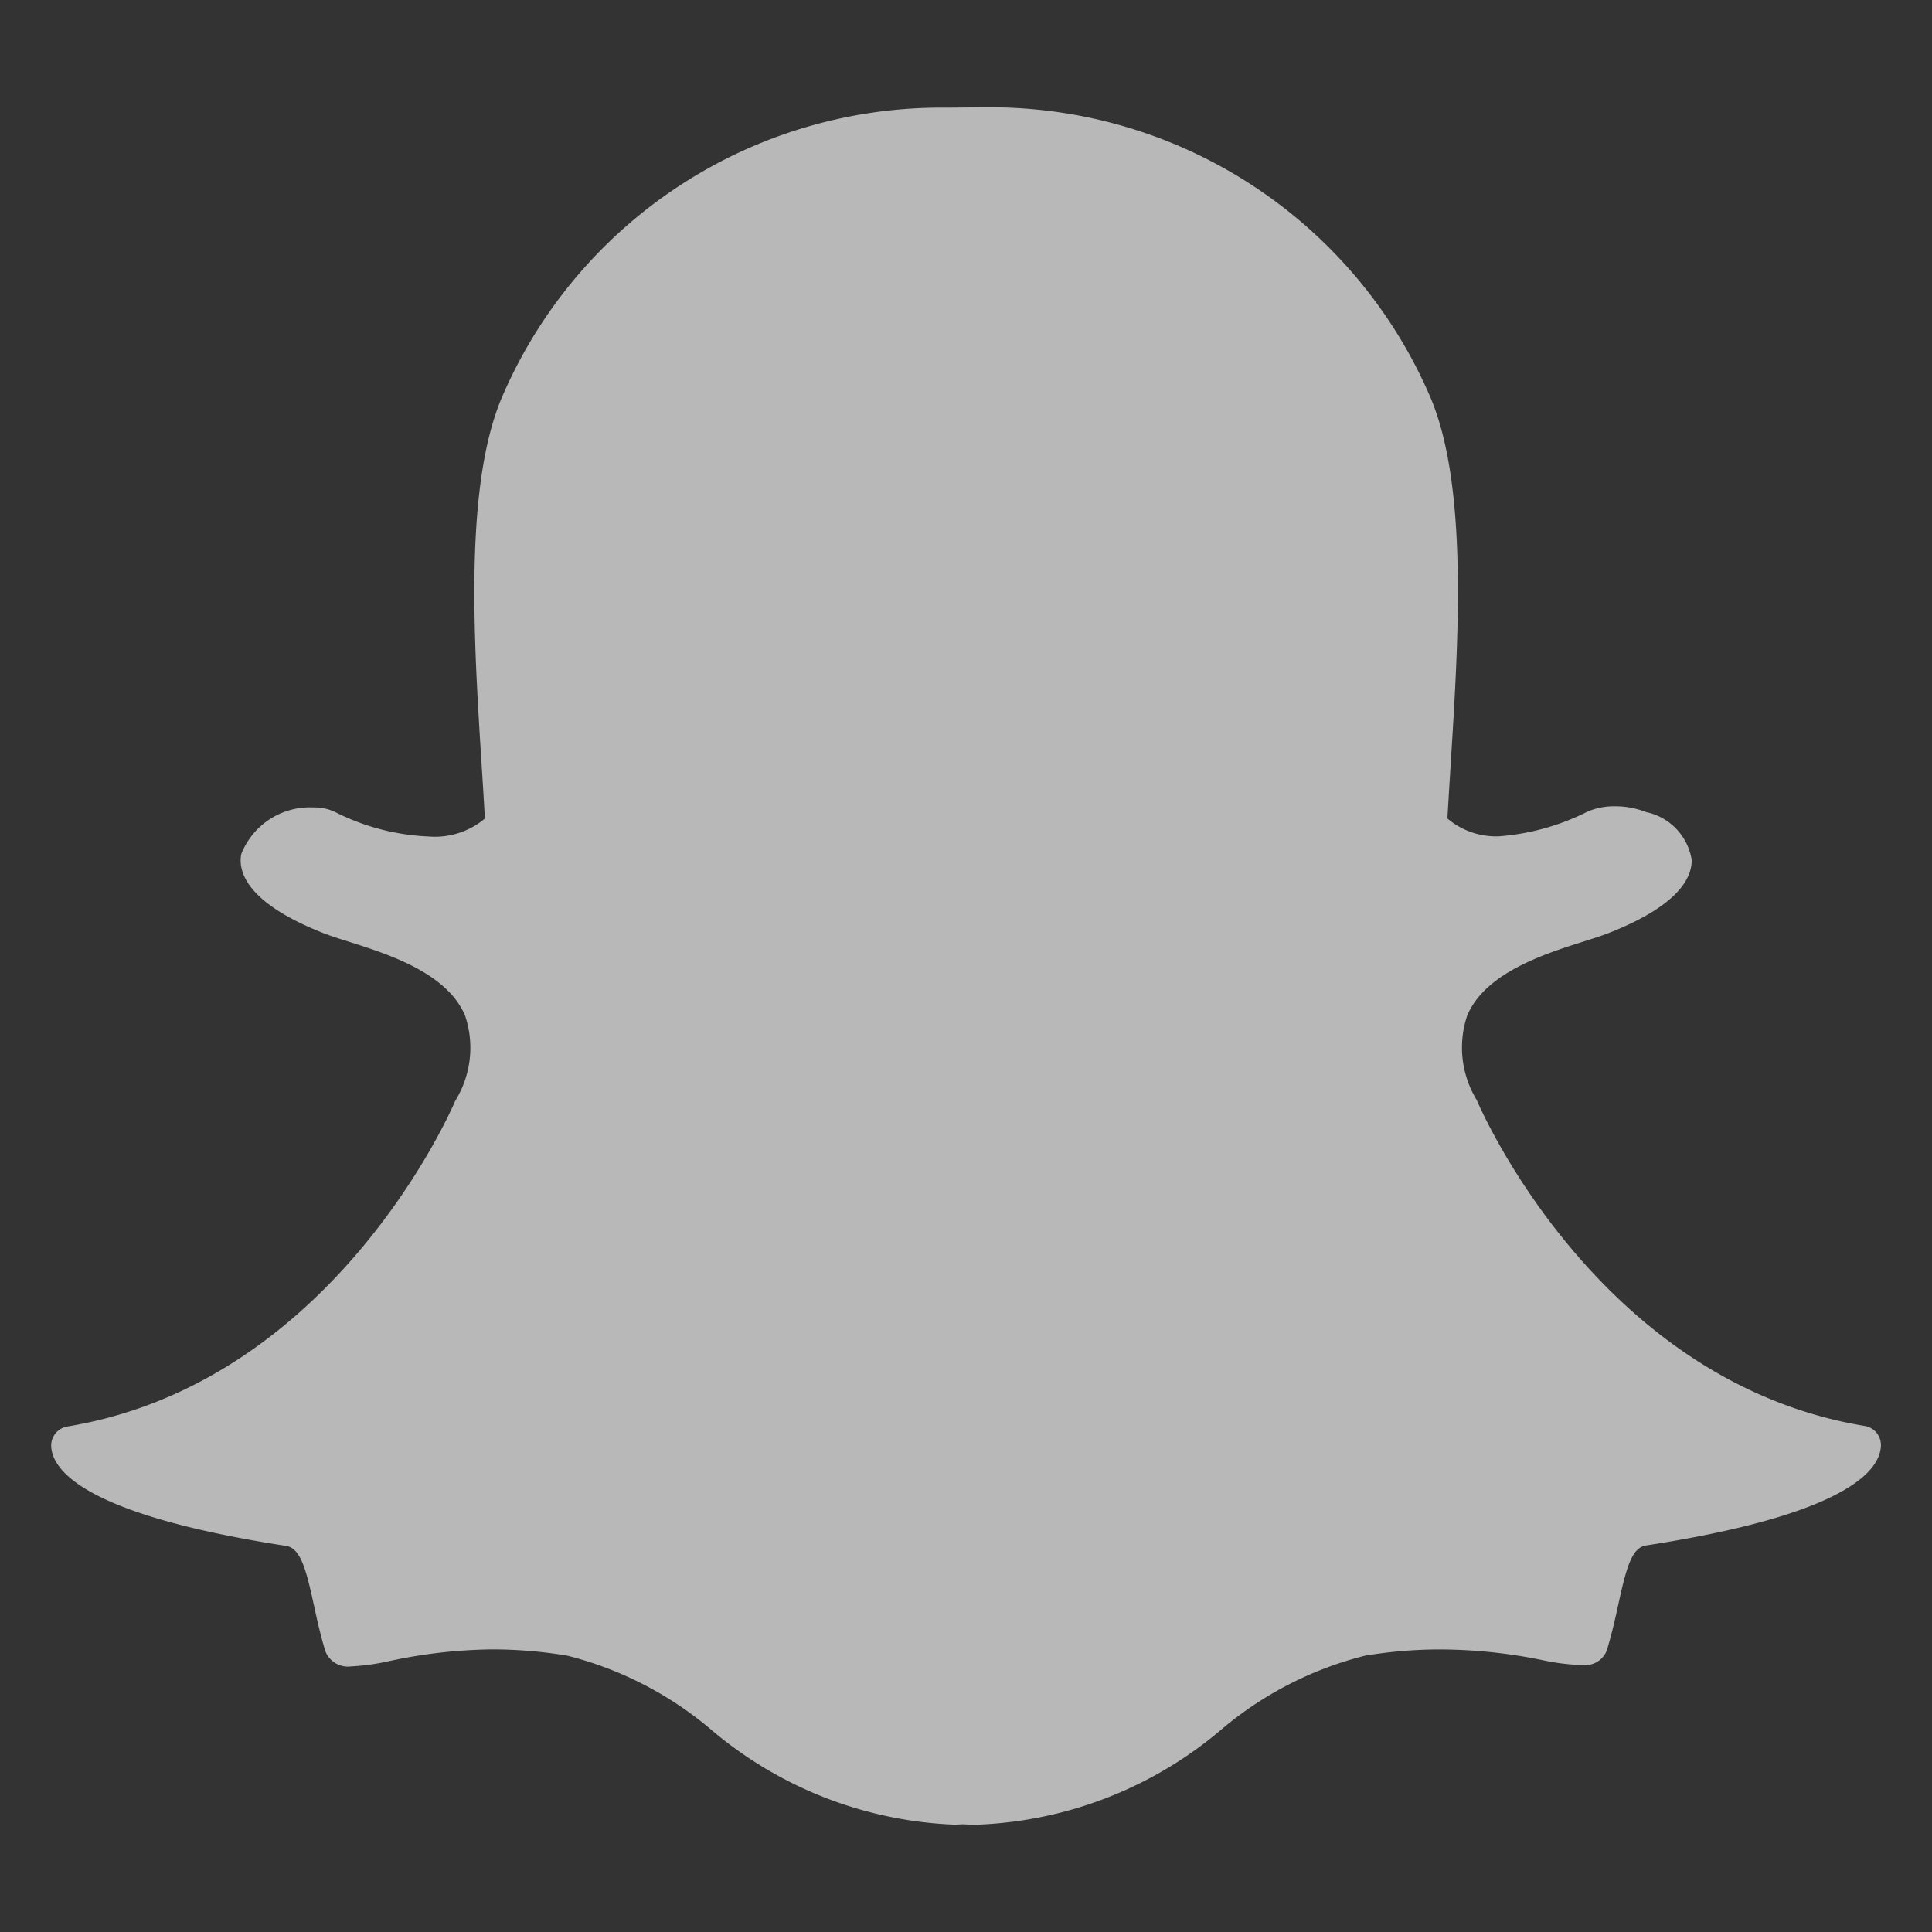
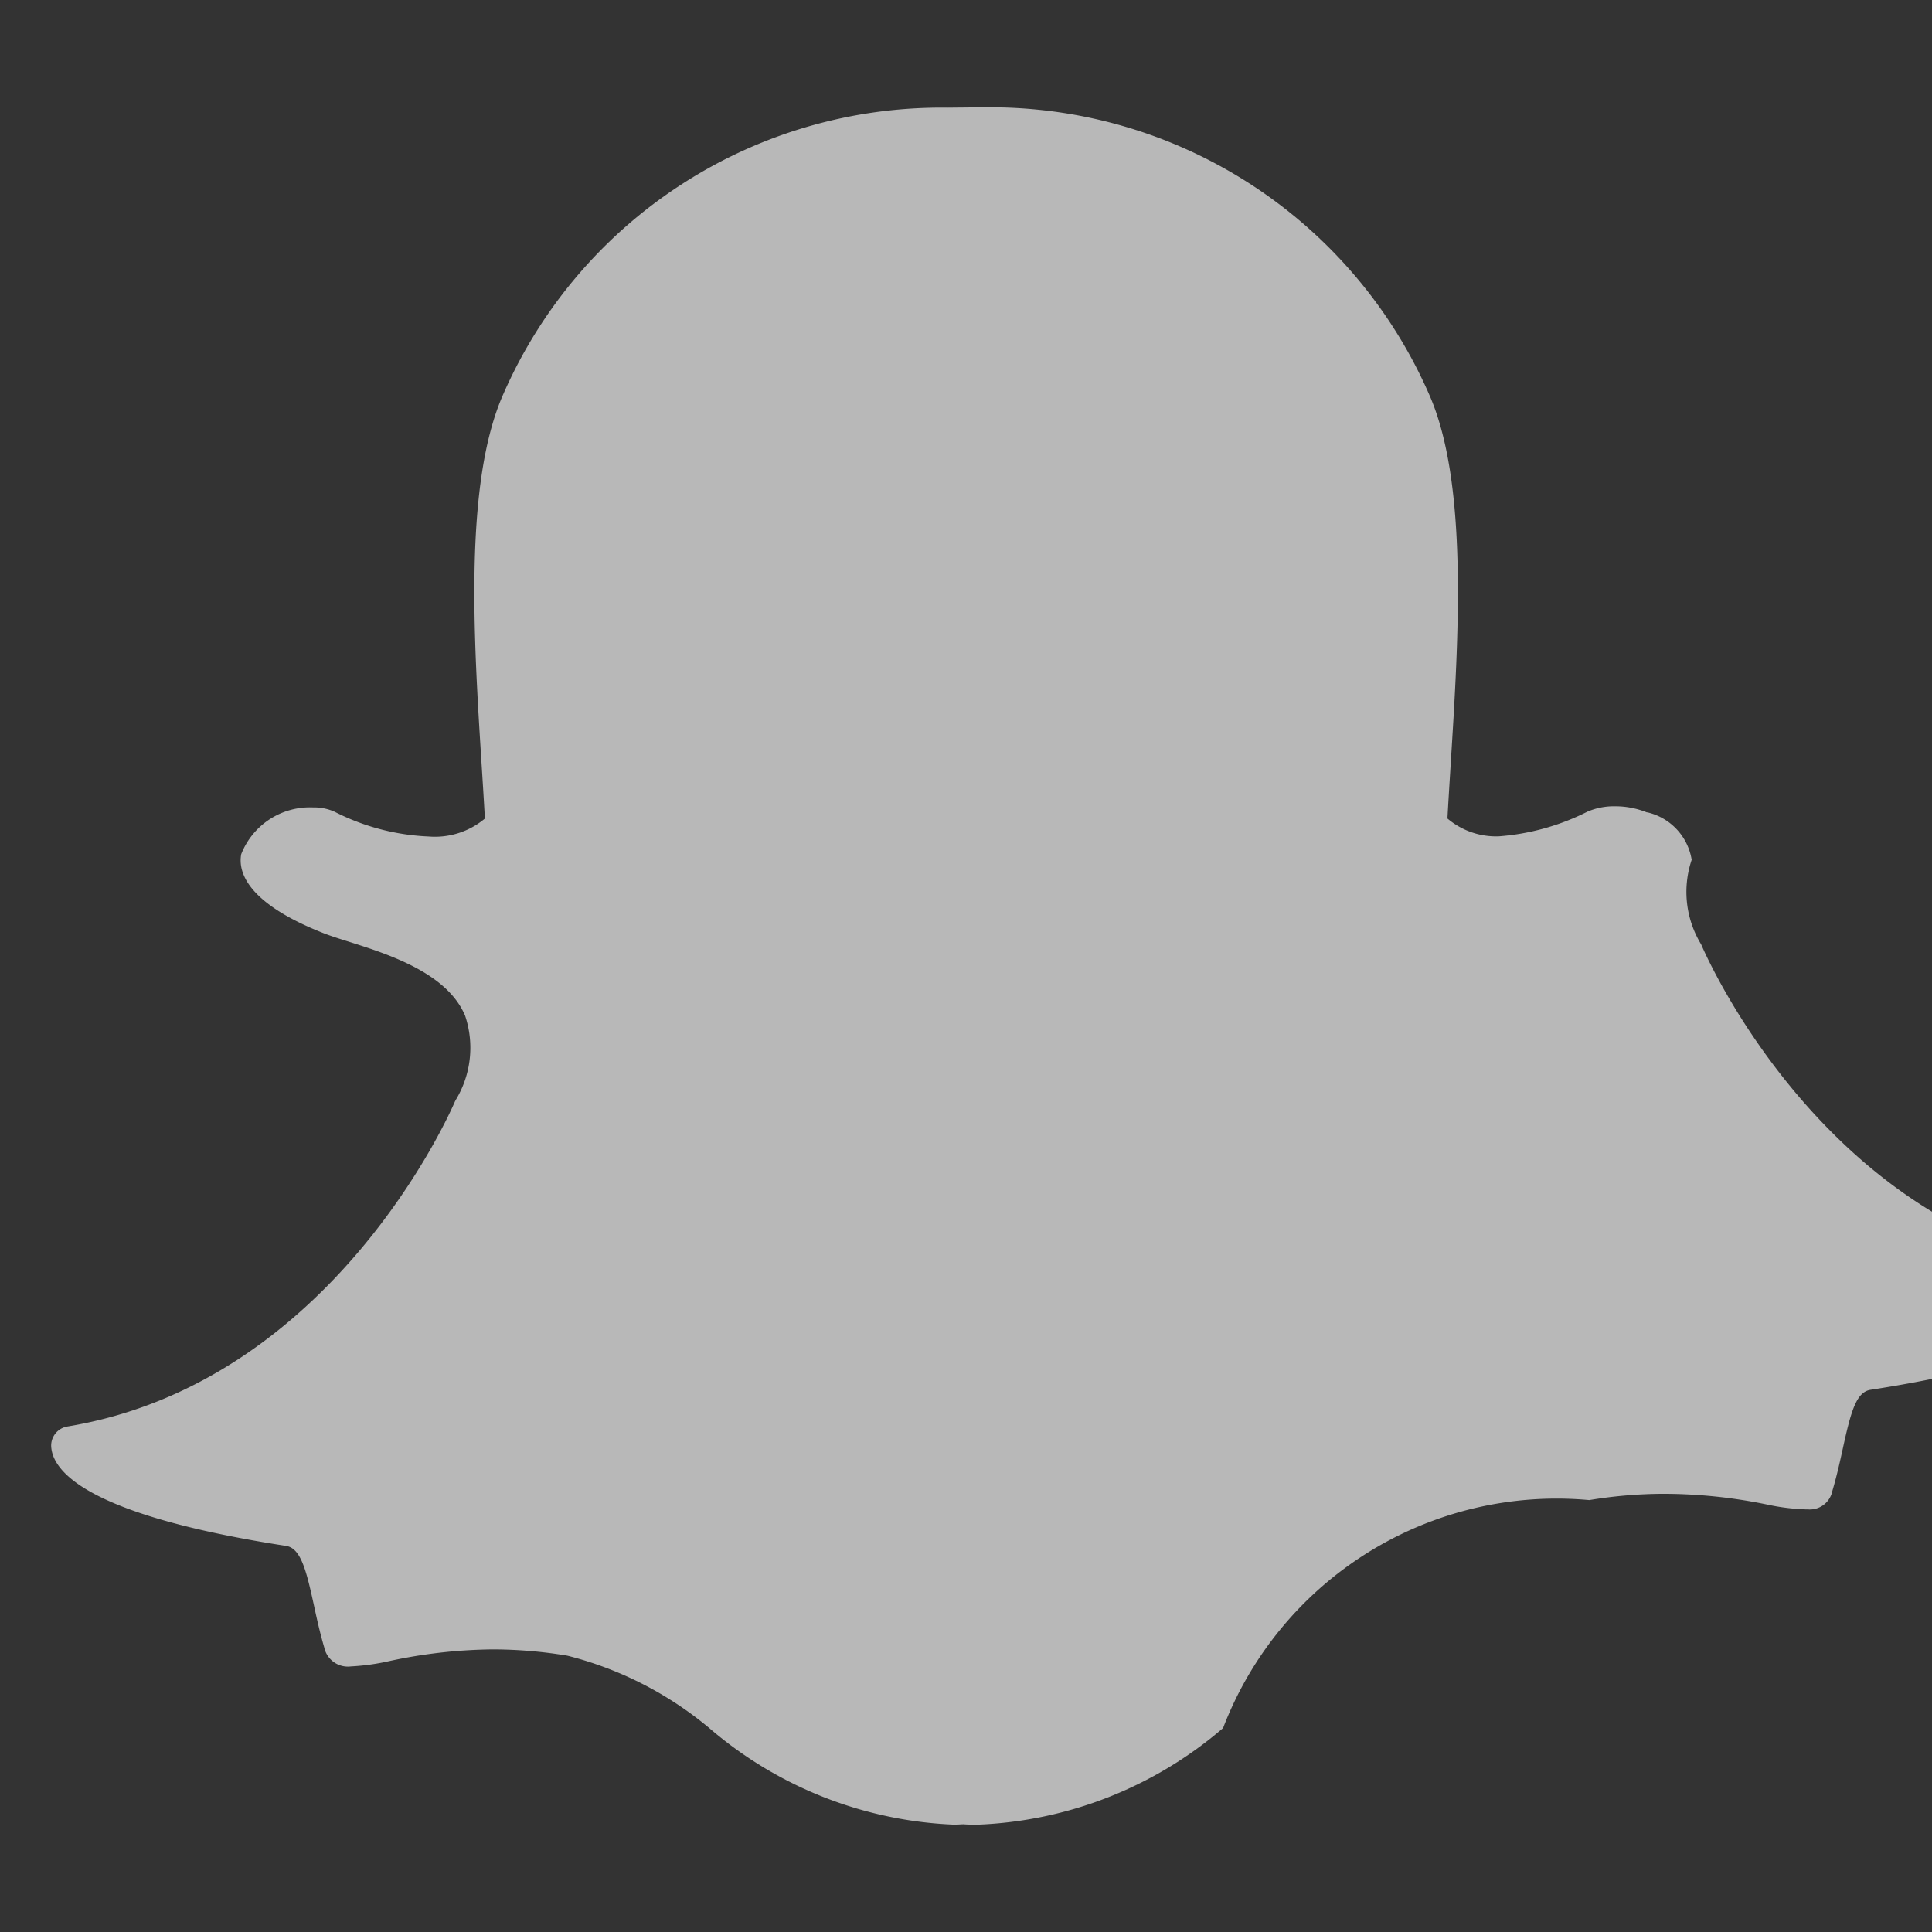
<svg xmlns="http://www.w3.org/2000/svg" data-name="S_Snapchat_18_N_D@2x" height="36" id="S_Snapchat_18_N_D_2x" viewBox="0 0 36 36" width="36">
  <rect x="0" y="0" width="36" height="36" fill="#333333" stroke="none" />
  <defs>
    <style>
	.fill {
        fill: #fff;
        fill-rule: evenodd;
        opacity: 0.65;
      }</style>
  </defs>
  <title>S_Snapchat_18_N_D@2x</title>
-   <path class="fill" d="M18.217,34c-.088,0-.174,0-.261-.007h0c-.055,0-.113.007-.17.007a7.458,7.458,0,0,1-4.57-1.8,6.665,6.665,0,0,0-2.645-1.349,8.539,8.539,0,0,0-1.389-.117,9.5,9.5,0,0,0-1.924.217,4.212,4.212,0,0,1-.717.1.451.451,0,0,1-.5-.356c-.08-.272-.138-.535-.193-.79-.143-.656-.245-1.059-.52-1.1-3.2-.495-4.12-1.17-4.325-1.648a.617.617,0,0,1-.049-.2.361.361,0,0,1,.3-.376c4.924-.811,7.133-5.844,7.224-6.058L8.49,20.5a1.876,1.876,0,0,0,.176-1.576c-.338-.8-1.44-1.146-2.17-1.378-.179-.056-.348-.11-.481-.163-1.456-.576-1.577-1.166-1.52-1.467a1.375,1.375,0,0,1,1.338-.871.937.937,0,0,1,.4.08,4.242,4.242,0,0,0,1.754.462,1.446,1.446,0,0,0,1.048-.334c-.018-.333-.04-.681-.063-1.041-.147-2.328-.328-5.221.408-6.872a8.908,8.908,0,0,1,8.271-5.334L18.257,2h.082a8.924,8.924,0,0,1,8.286,5.338c.737,1.652.554,4.547.408,6.874l-.006.1c-.02.324-.04.639-.056.94a1.4,1.4,0,0,0,.956.332h0a4.39,4.39,0,0,0,1.653-.46,1.247,1.247,0,0,1,.514-.1,1.569,1.569,0,0,1,.591.113l.011,0a1.086,1.086,0,0,1,.826.884c.006.341-.254.854-1.531,1.359-.132.052-.3.106-.481.163-.73.232-1.832.581-2.17,1.378a1.875,1.875,0,0,0,.176,1.575l.008.018c.092.214,2.3,5.245,7.224,6.057a.361.361,0,0,1,.3.376.6.6,0,0,1-.05.206c-.2.475-1.119,1.149-4.324,1.644-.262.04-.363.381-.519,1.1-.057.26-.114.516-.194.785a.428.428,0,0,1-.458.343h-.04a4.012,4.012,0,0,1-.717-.09,9.566,9.566,0,0,0-1.925-.2,8.549,8.549,0,0,0-1.389.117A6.656,6.656,0,0,0,22.79,32.2,7.461,7.461,0,0,1,18.217,34Z" />
+   <path class="fill" d="M18.217,34c-.088,0-.174,0-.261-.007h0c-.055,0-.113.007-.17.007a7.458,7.458,0,0,1-4.57-1.8,6.665,6.665,0,0,0-2.645-1.349,8.539,8.539,0,0,0-1.389-.117,9.5,9.5,0,0,0-1.924.217,4.212,4.212,0,0,1-.717.1.451.451,0,0,1-.5-.356c-.08-.272-.138-.535-.193-.79-.143-.656-.245-1.059-.52-1.1-3.2-.495-4.12-1.17-4.325-1.648a.617.617,0,0,1-.049-.2.361.361,0,0,1,.3-.376c4.924-.811,7.133-5.844,7.224-6.058L8.49,20.5a1.876,1.876,0,0,0,.176-1.576c-.338-.8-1.44-1.146-2.17-1.378-.179-.056-.348-.11-.481-.163-1.456-.576-1.577-1.166-1.52-1.467a1.375,1.375,0,0,1,1.338-.871.937.937,0,0,1,.4.08,4.242,4.242,0,0,0,1.754.462,1.446,1.446,0,0,0,1.048-.334c-.018-.333-.04-.681-.063-1.041-.147-2.328-.328-5.221.408-6.872a8.908,8.908,0,0,1,8.271-5.334L18.257,2h.082a8.924,8.924,0,0,1,8.286,5.338c.737,1.652.554,4.547.408,6.874l-.006.1c-.02.324-.04.639-.056.94a1.4,1.4,0,0,0,.956.332h0a4.39,4.39,0,0,0,1.653-.46,1.247,1.247,0,0,1,.514-.1,1.569,1.569,0,0,1,.591.113l.011,0a1.086,1.086,0,0,1,.826.884a1.875,1.875,0,0,0,.176,1.575l.008.018c.092.214,2.3,5.245,7.224,6.057a.361.361,0,0,1,.3.376.6.6,0,0,1-.05.206c-.2.475-1.119,1.149-4.324,1.644-.262.04-.363.381-.519,1.1-.057.26-.114.516-.194.785a.428.428,0,0,1-.458.343h-.04a4.012,4.012,0,0,1-.717-.09,9.566,9.566,0,0,0-1.925-.2,8.549,8.549,0,0,0-1.389.117A6.656,6.656,0,0,0,22.79,32.2,7.461,7.461,0,0,1,18.217,34Z" />
</svg>